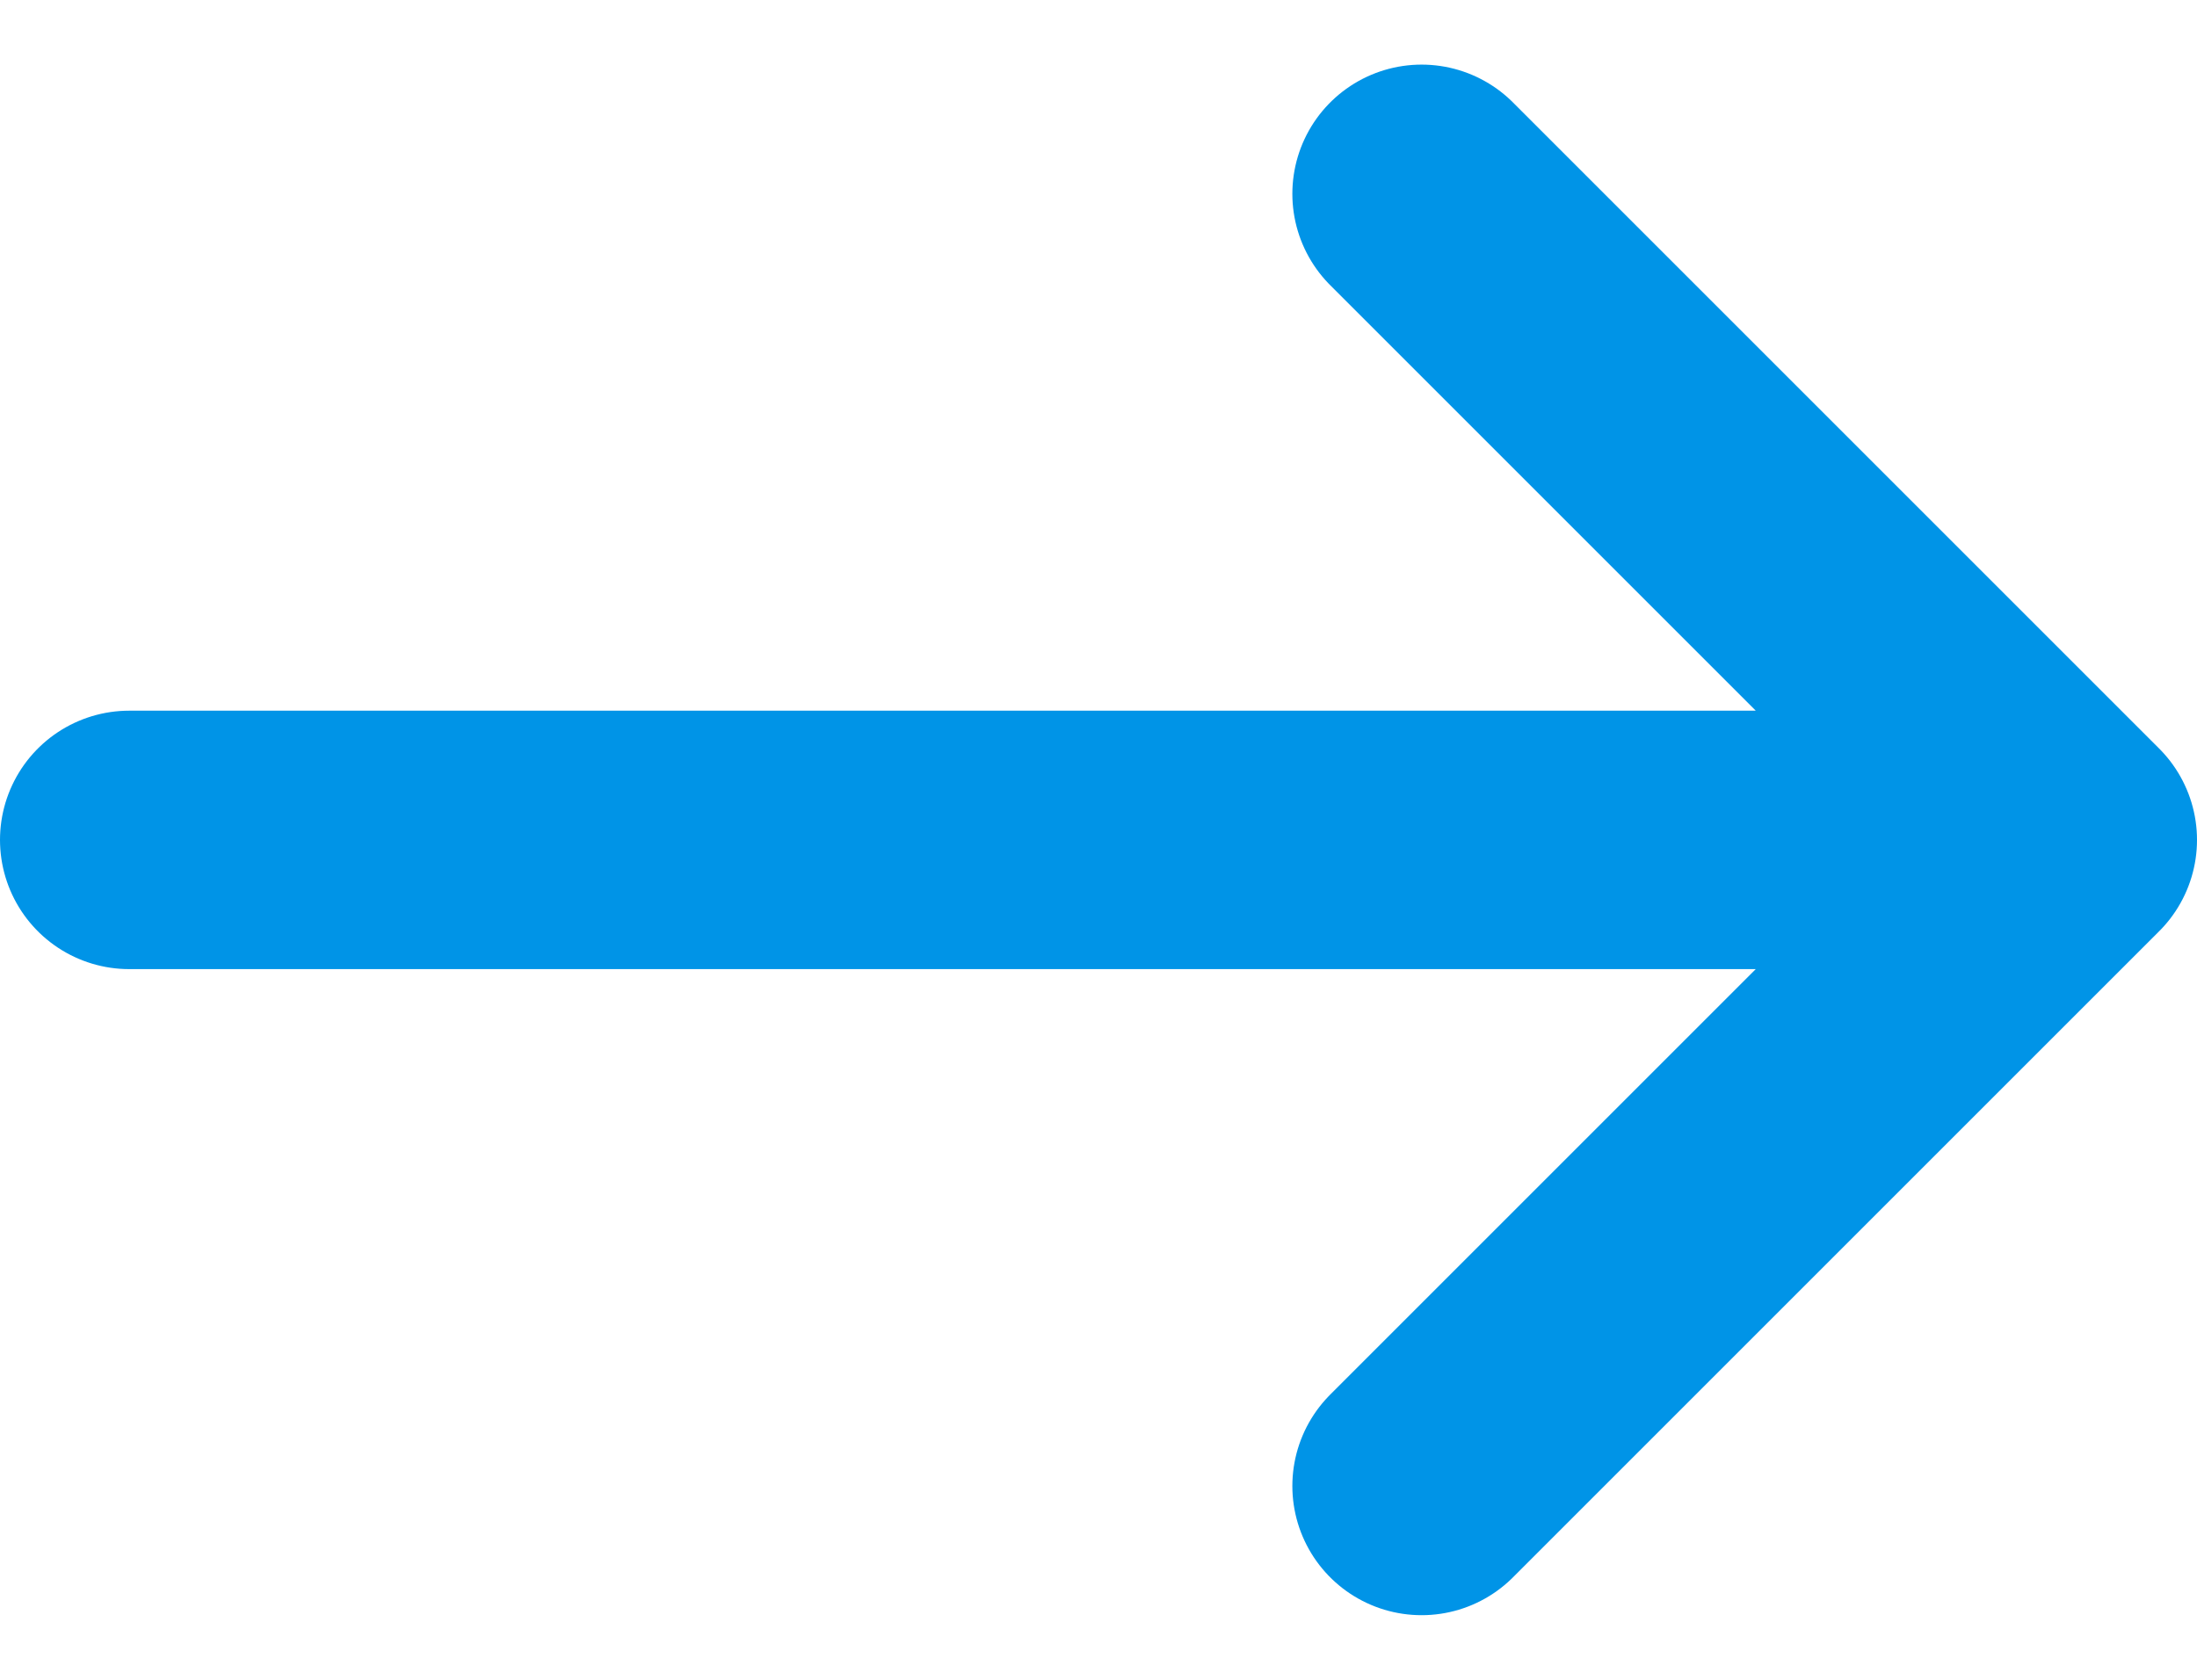
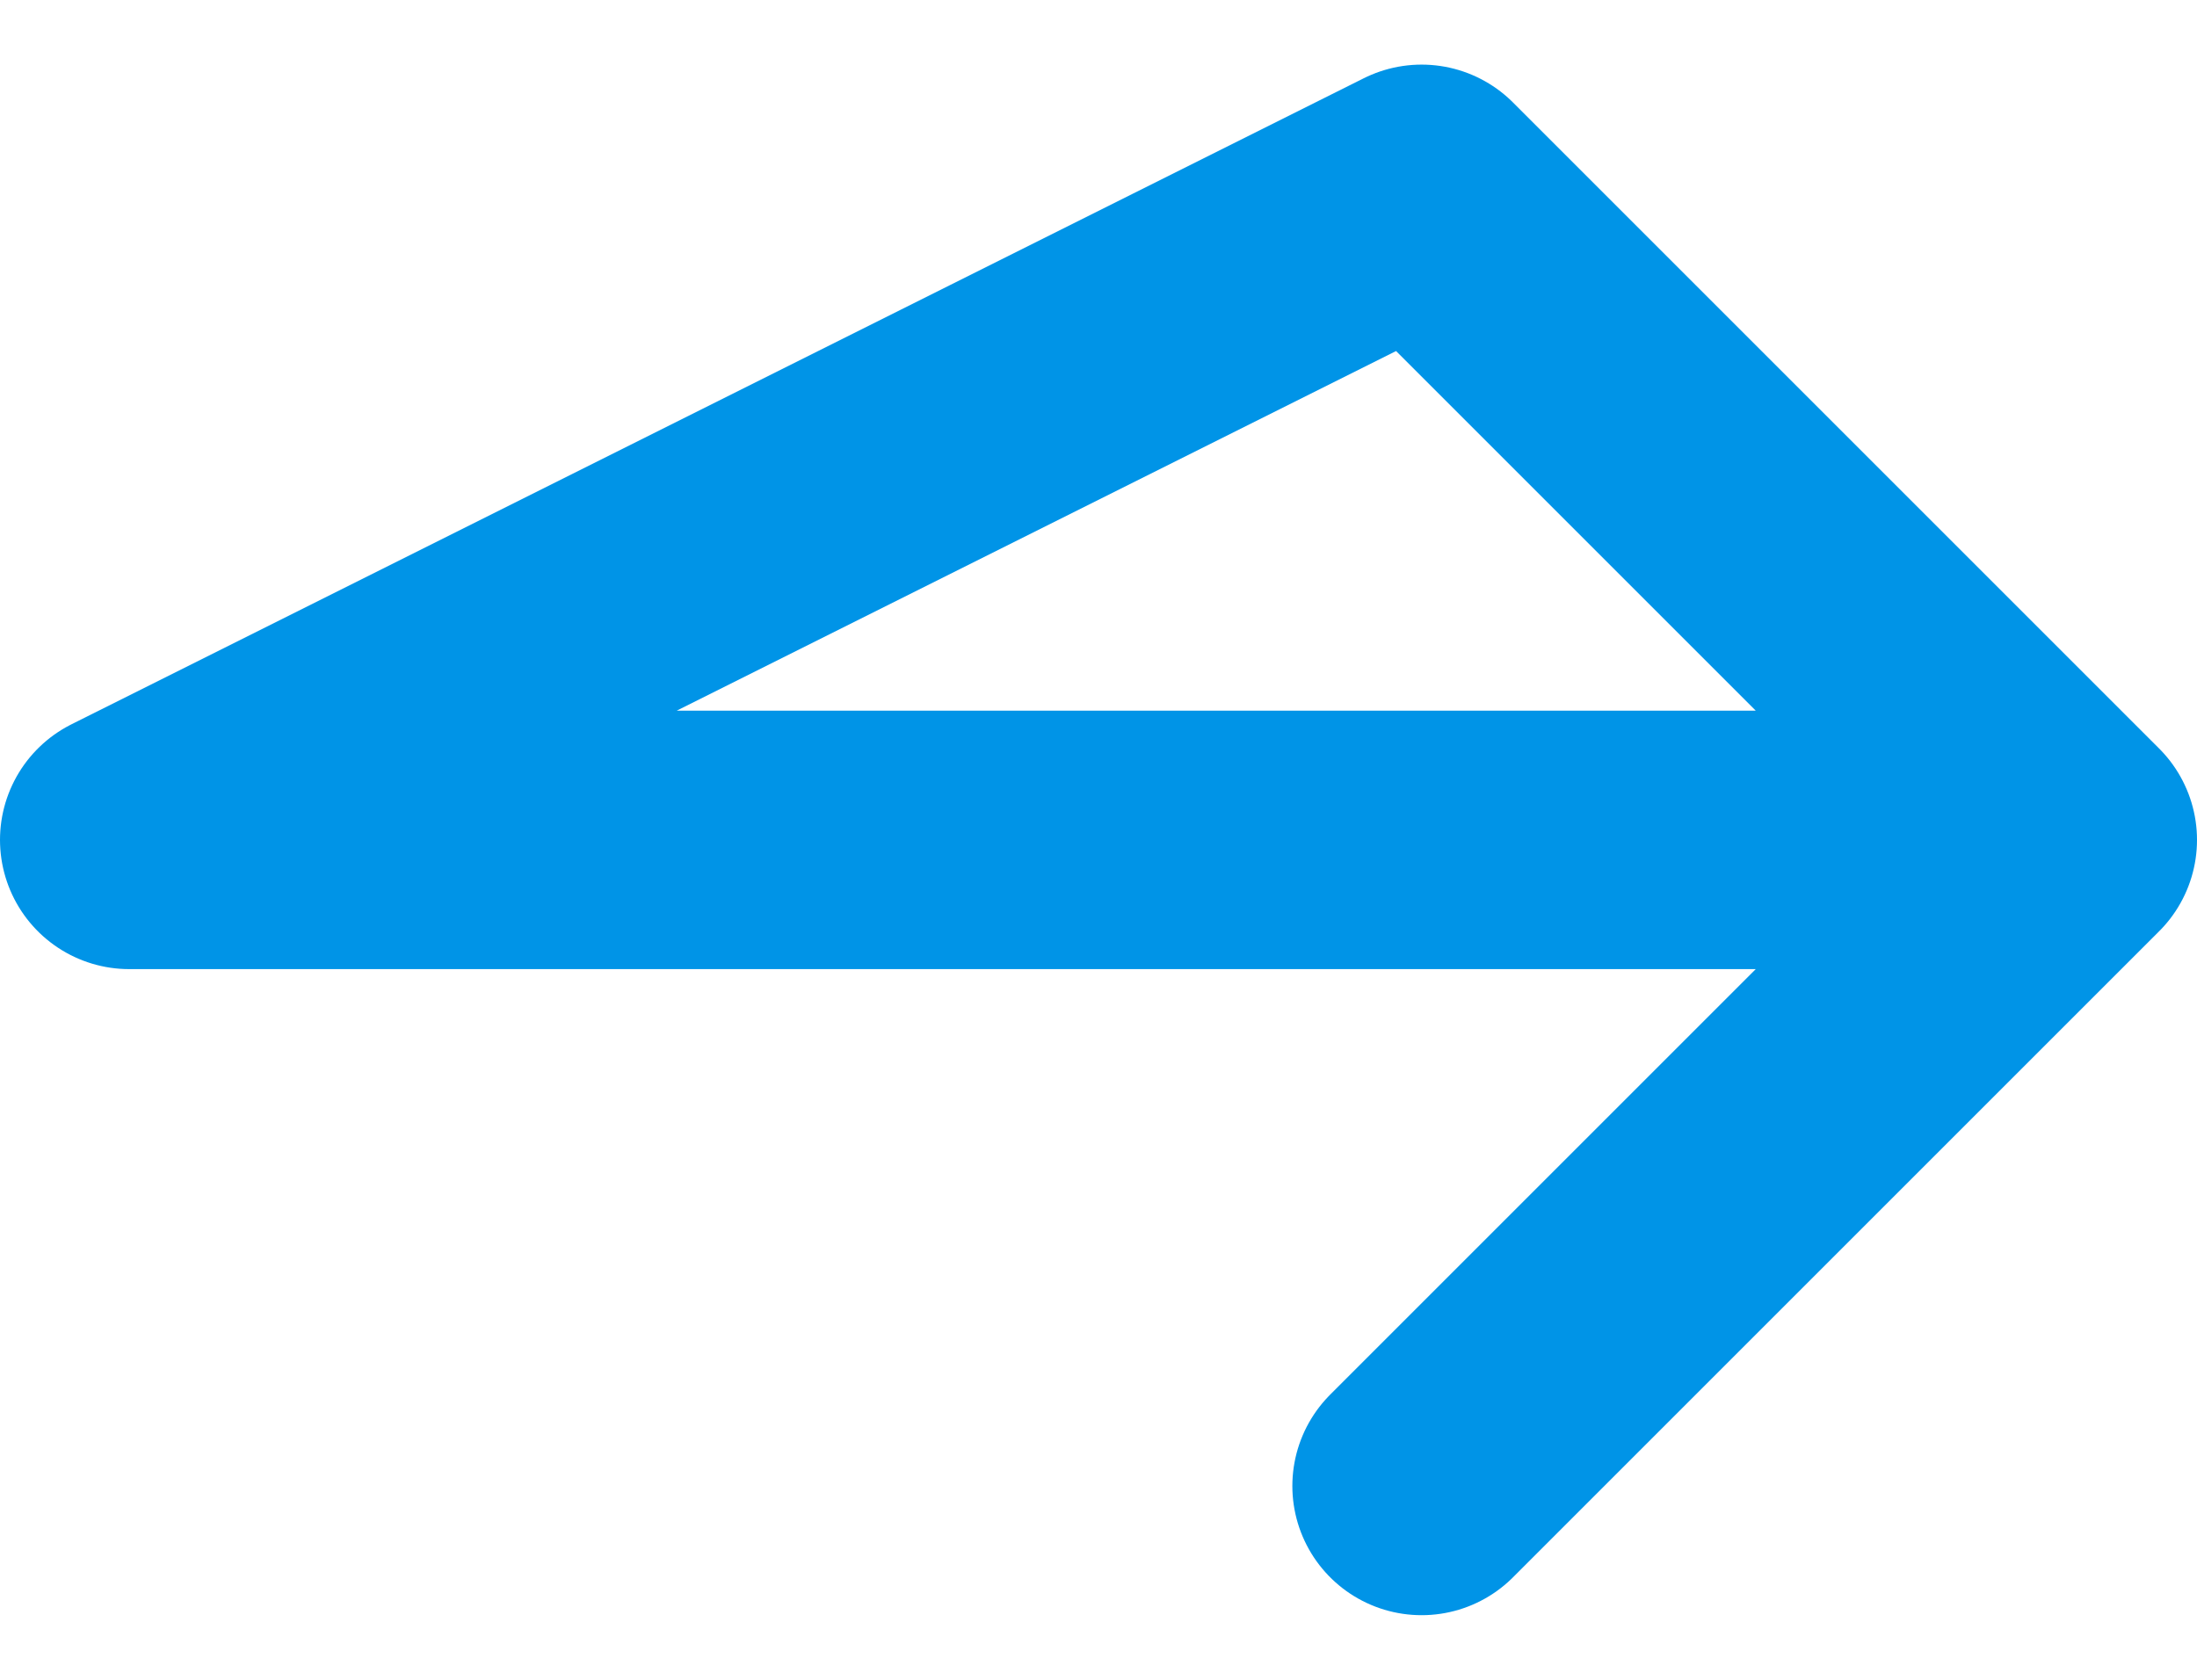
<svg xmlns="http://www.w3.org/2000/svg" width="17" height="13" viewBox="0 0 17 13" fill="none">
-   <path d="M16 6.5L11 11.5M1 6.5H16H1ZM16 6.5L11 1.5L16 6.5Z" stroke="#0094E7" stroke-width="2" stroke-linecap="round" stroke-linejoin="round" />
+   <path d="M16 6.5L11 11.5M1 6.5H16H1ZL11 1.5L16 6.5Z" stroke="#0094E7" stroke-width="2" stroke-linecap="round" stroke-linejoin="round" />
</svg>